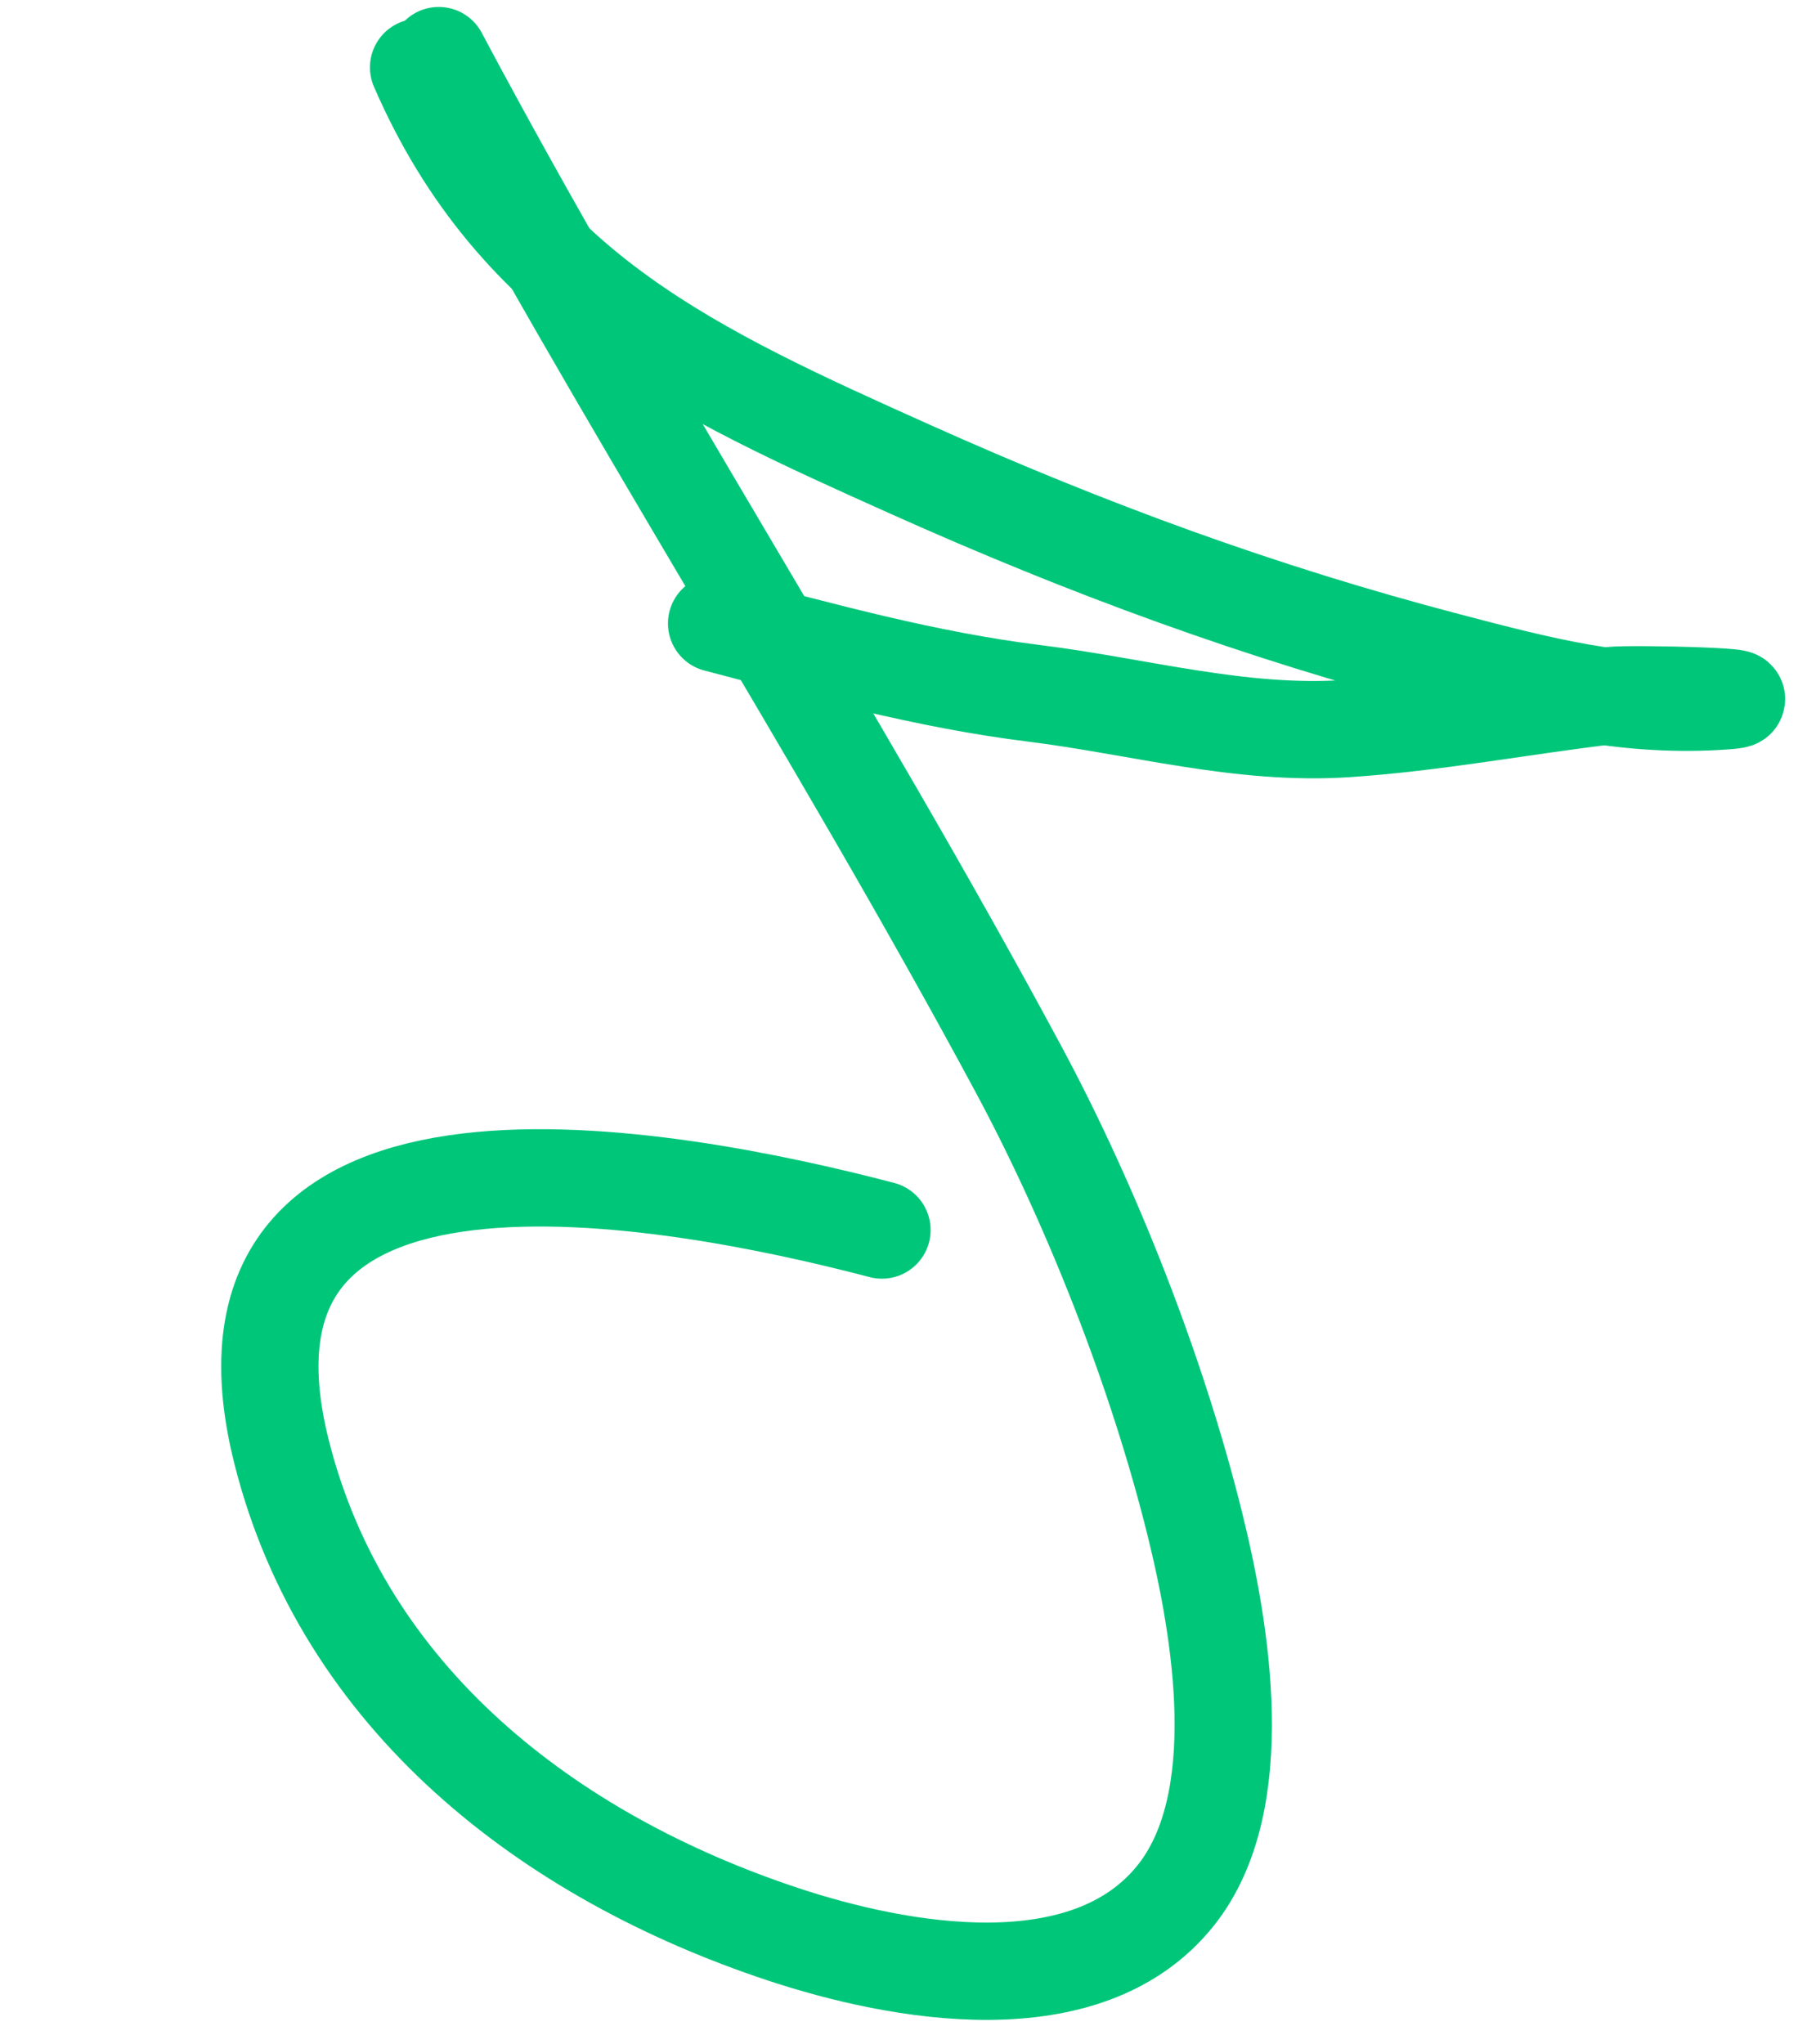
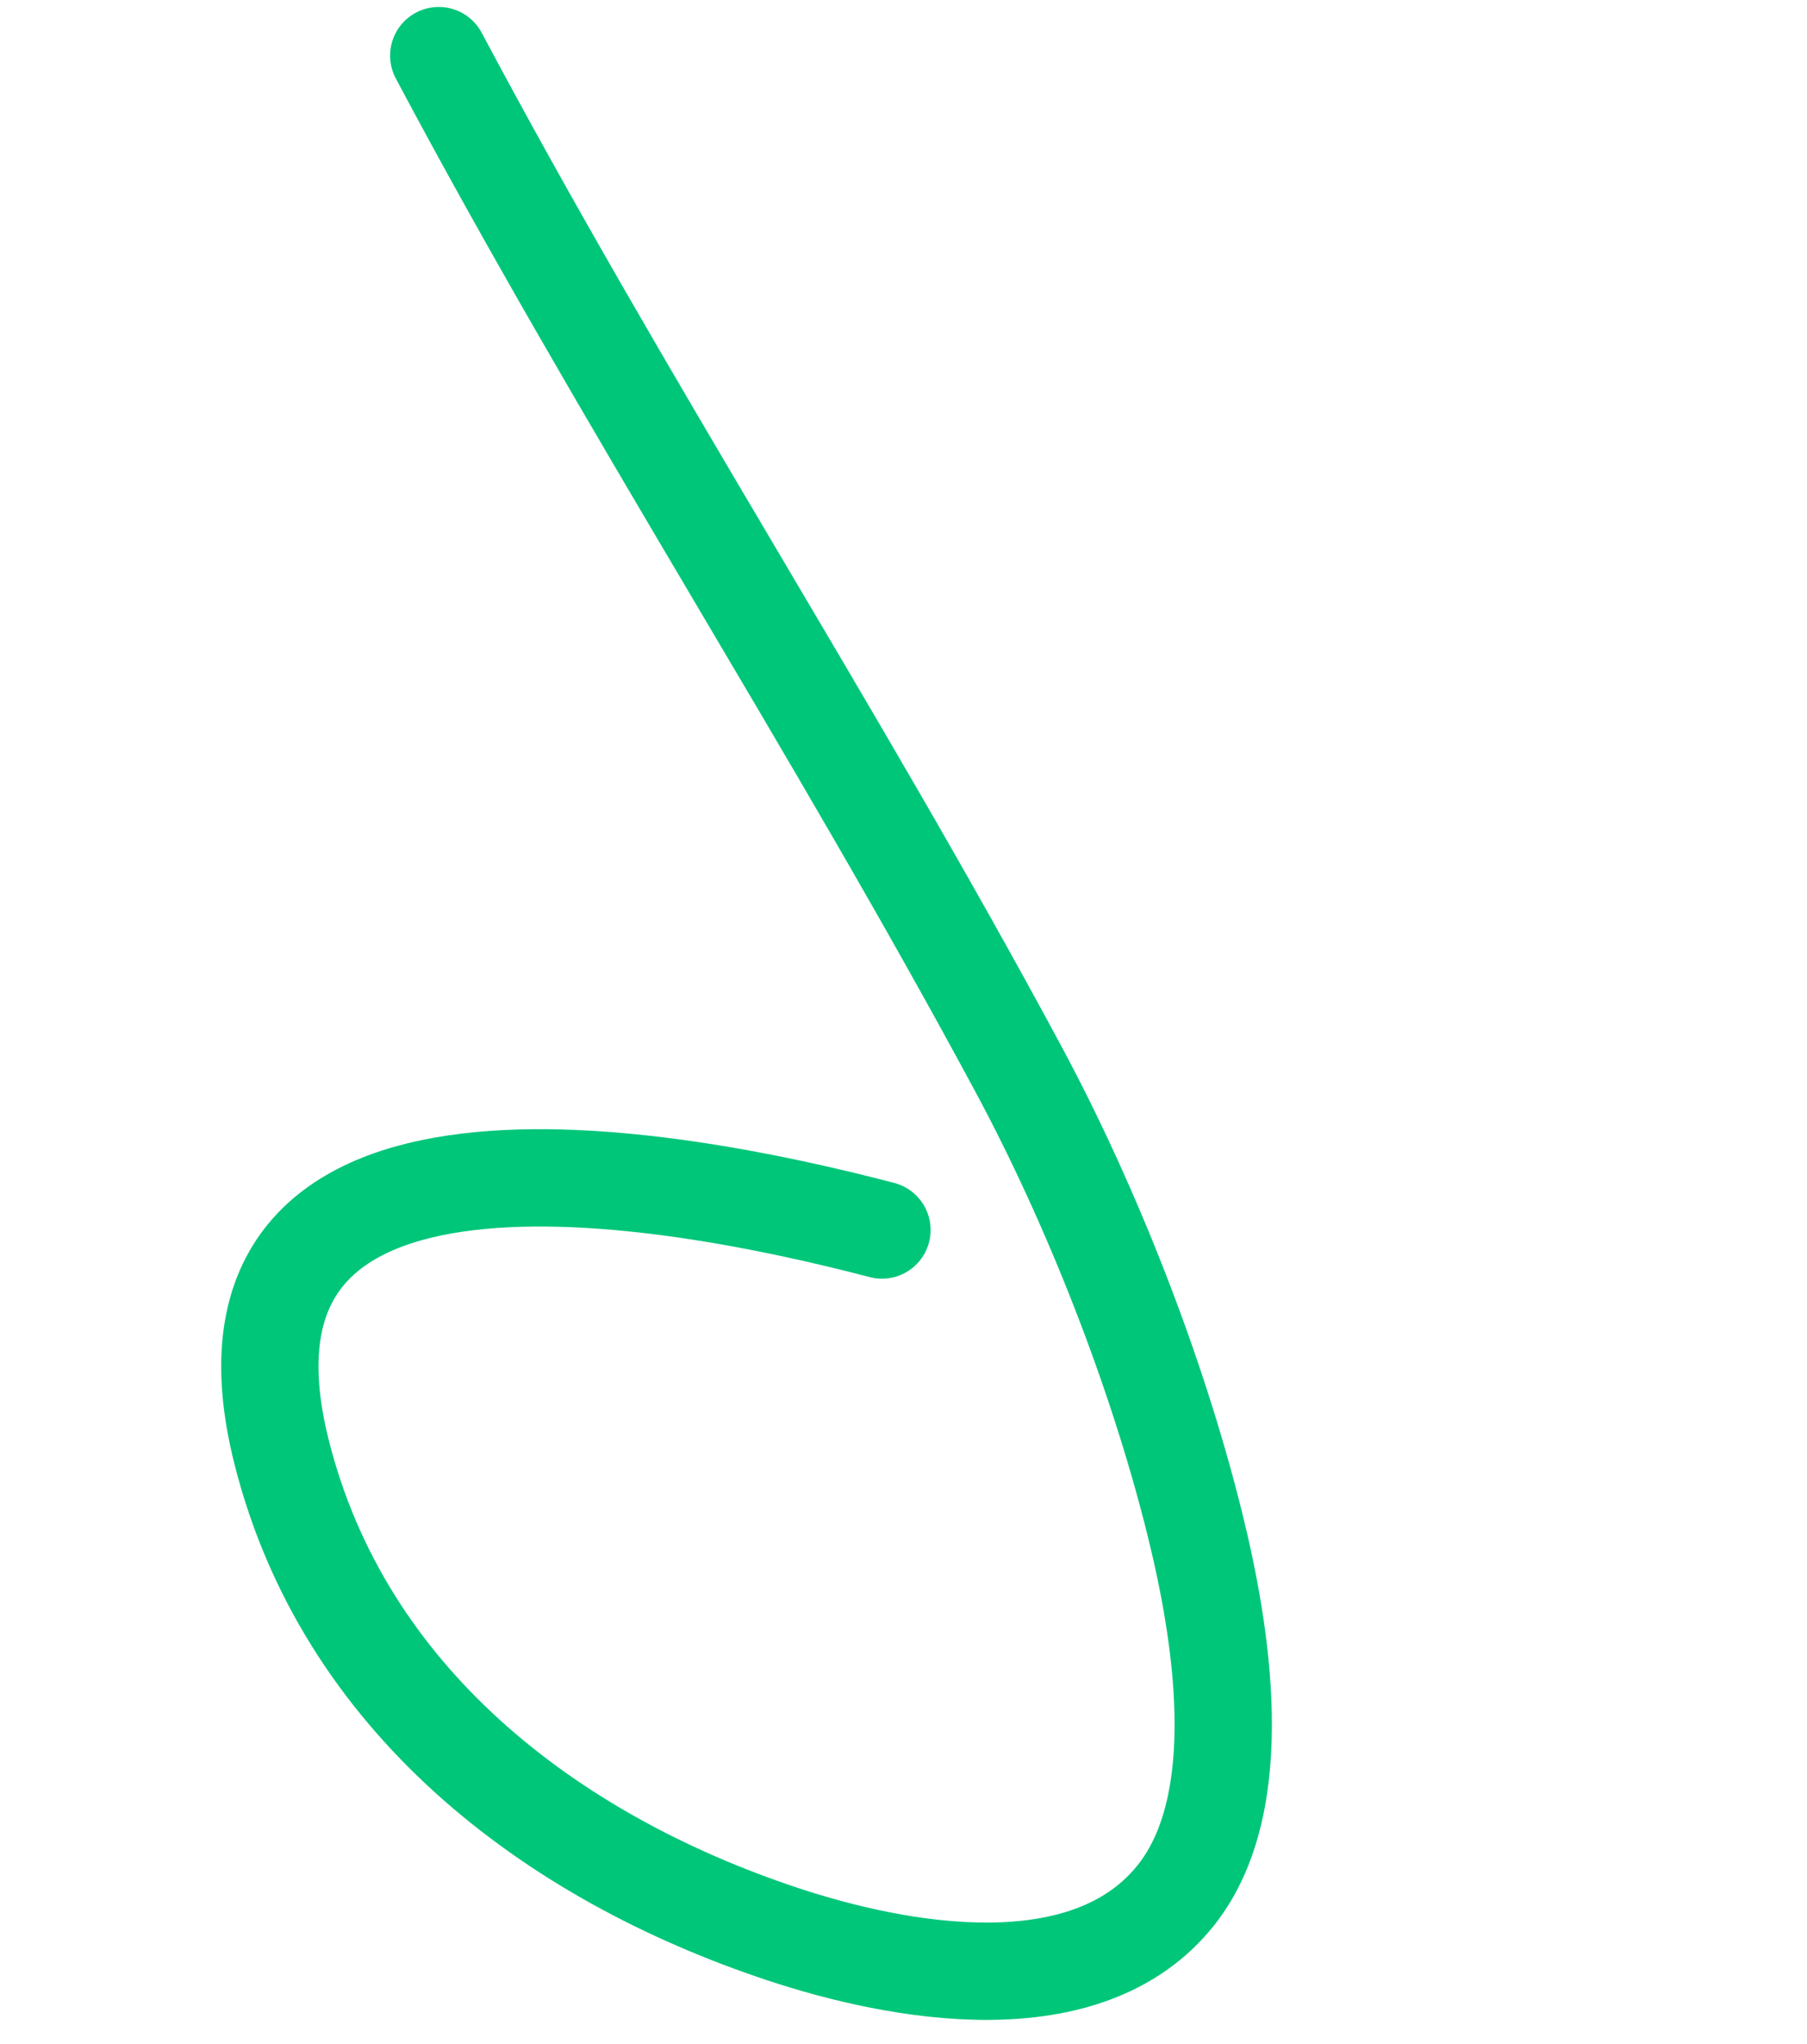
<svg xmlns="http://www.w3.org/2000/svg" width="130" height="147" viewBox="0 0 130 147" fill="none">
  <path d="M31.565 4C44.719 28.738 60.016 52.247 73.245 76.844C78.553 86.713 83.257 98.706 85.95 109.566C87.856 117.249 89.946 129.563 84.609 136.289C78.179 144.393 64.627 141.862 56.319 139.107C39.441 133.511 24.716 122.137 20.258 104.426C13.573 77.871 48.303 84.495 63.45 88.463" stroke="#00C67A" stroke-width="7" stroke-linecap="round" />
-   <path d="M30.115 4.848C37.083 20.921 49.986 26.805 65.505 33.761C78.237 39.468 90.624 44.024 104.106 47.556C110.775 49.303 116.545 50.826 123.467 50.446C128.937 50.147 117.406 49.845 115.871 50.025C109.514 50.771 103.221 51.984 96.834 52.403C89.237 52.901 81.863 50.792 74.381 49.862C66.592 48.894 59.168 46.831 51.555 44.837" stroke="#00C67A" stroke-width="7" stroke-linecap="round" />
</svg>